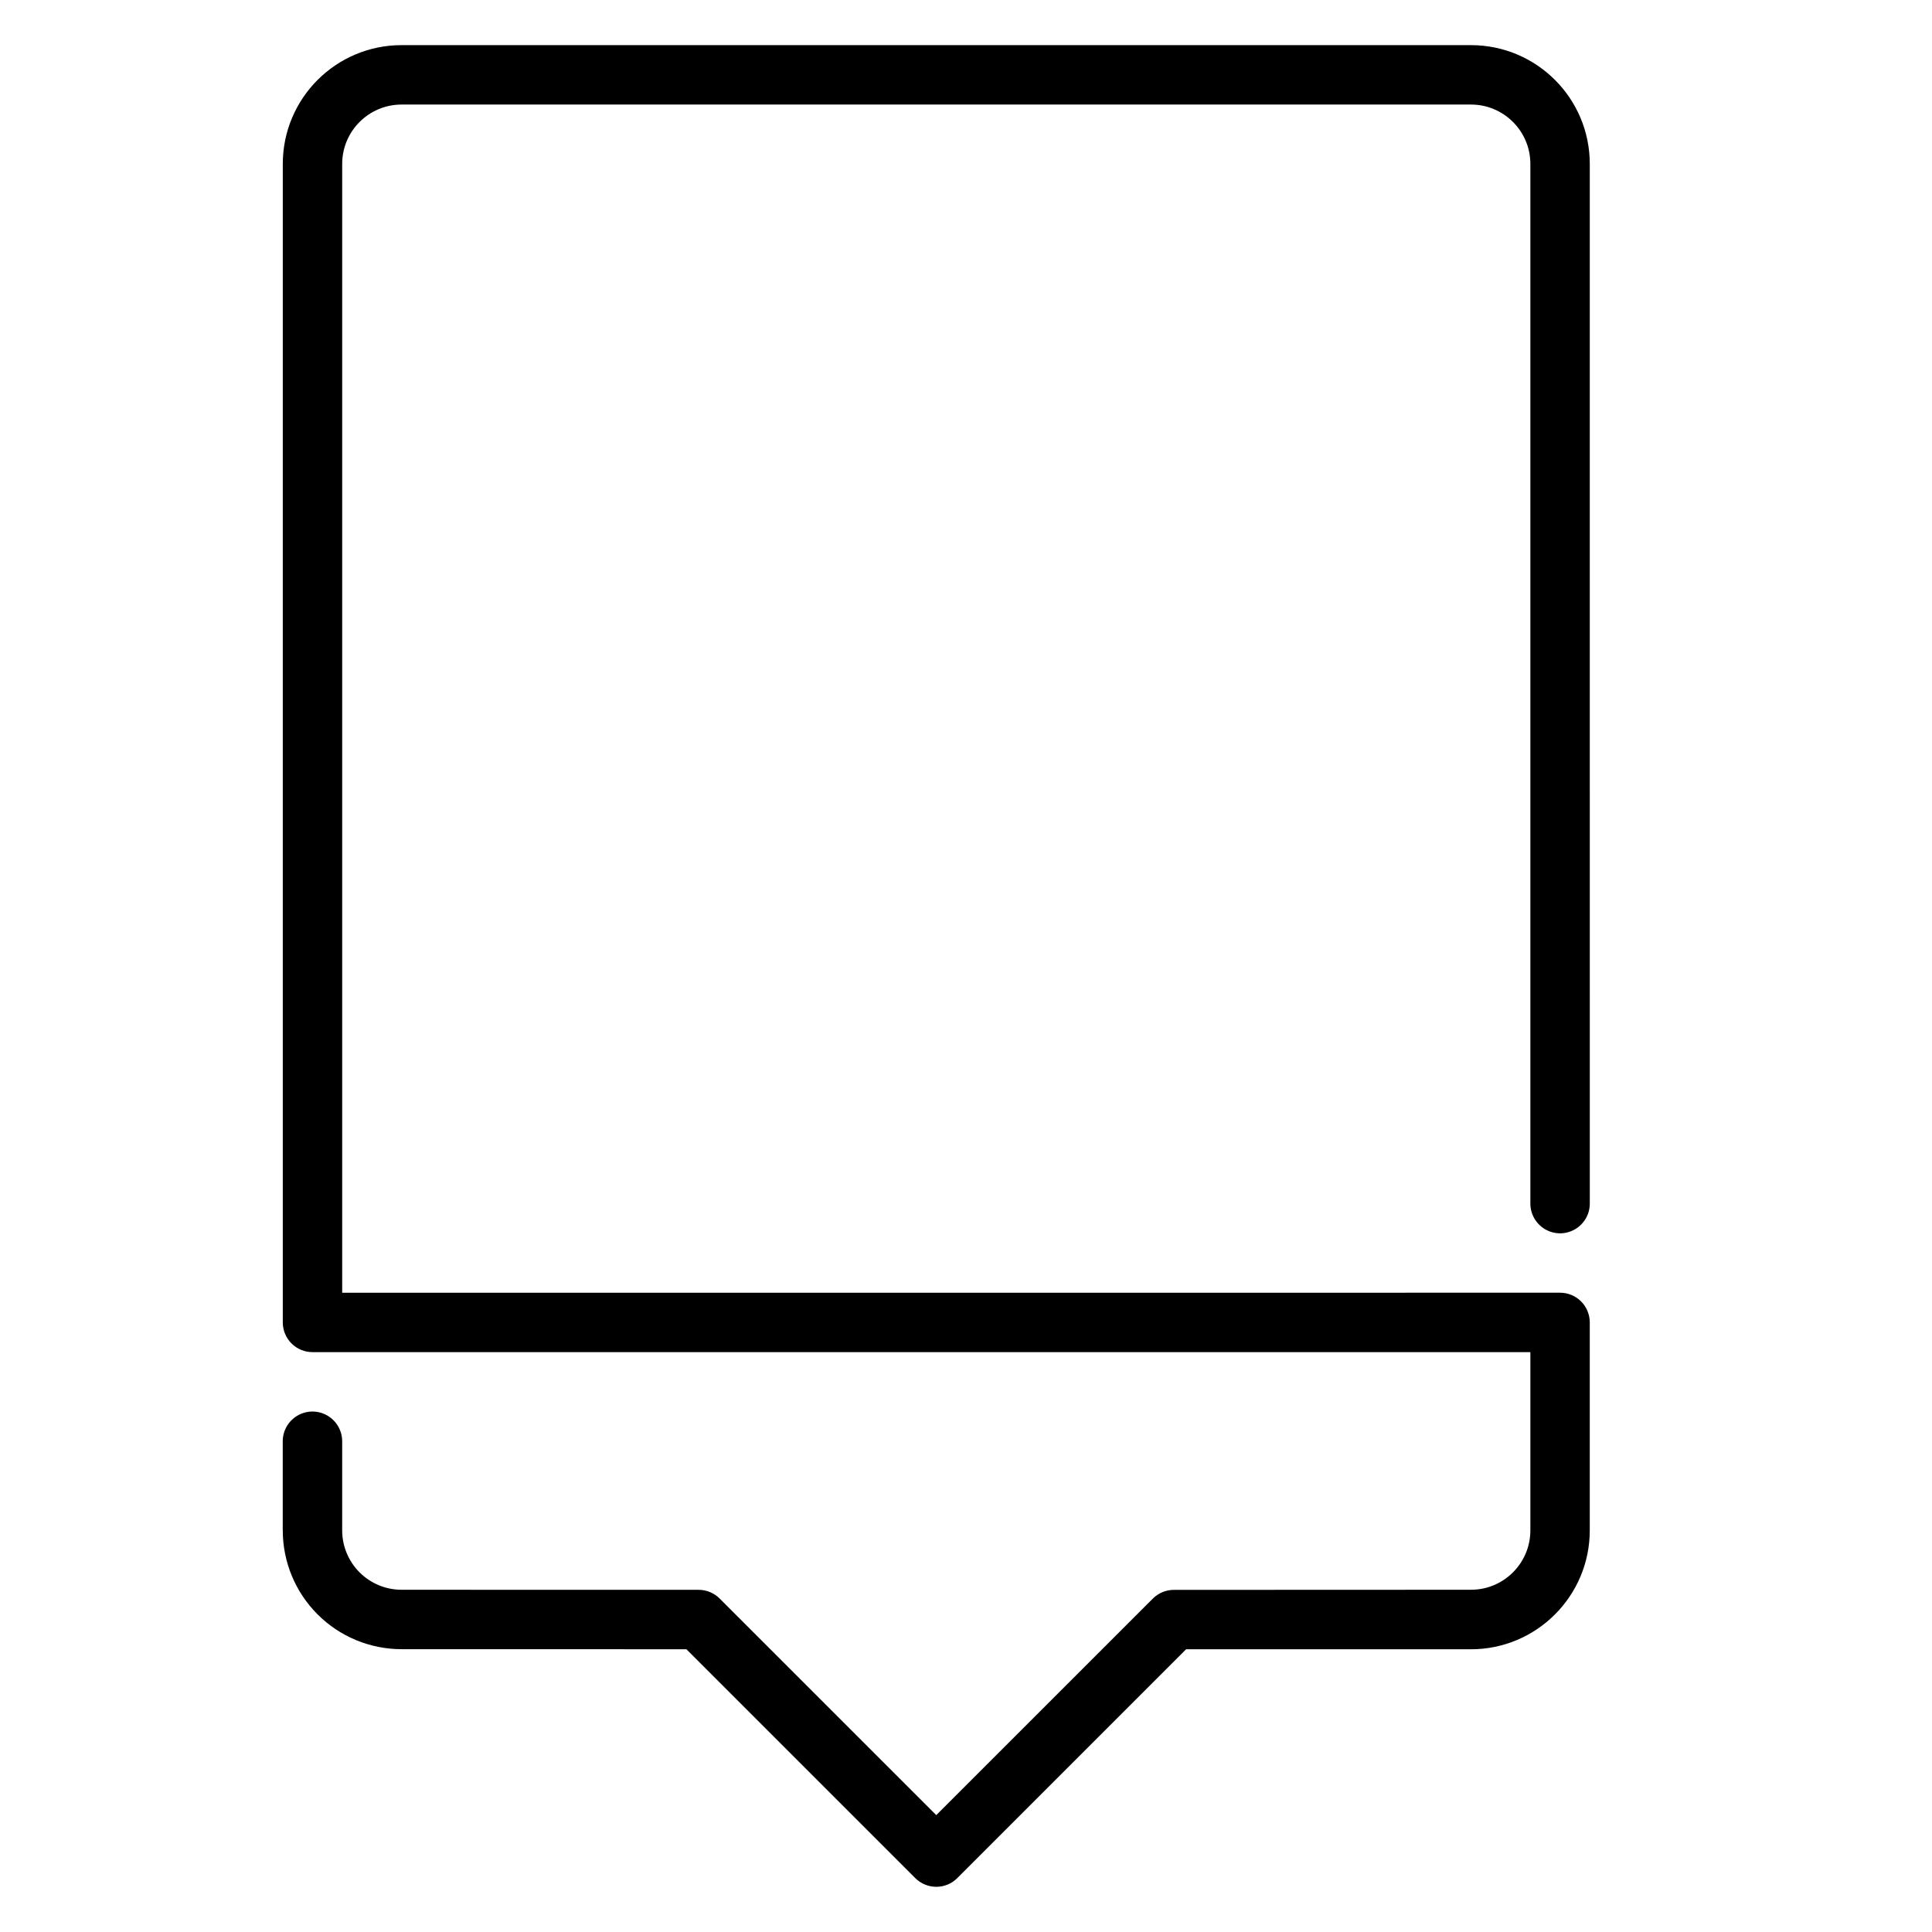
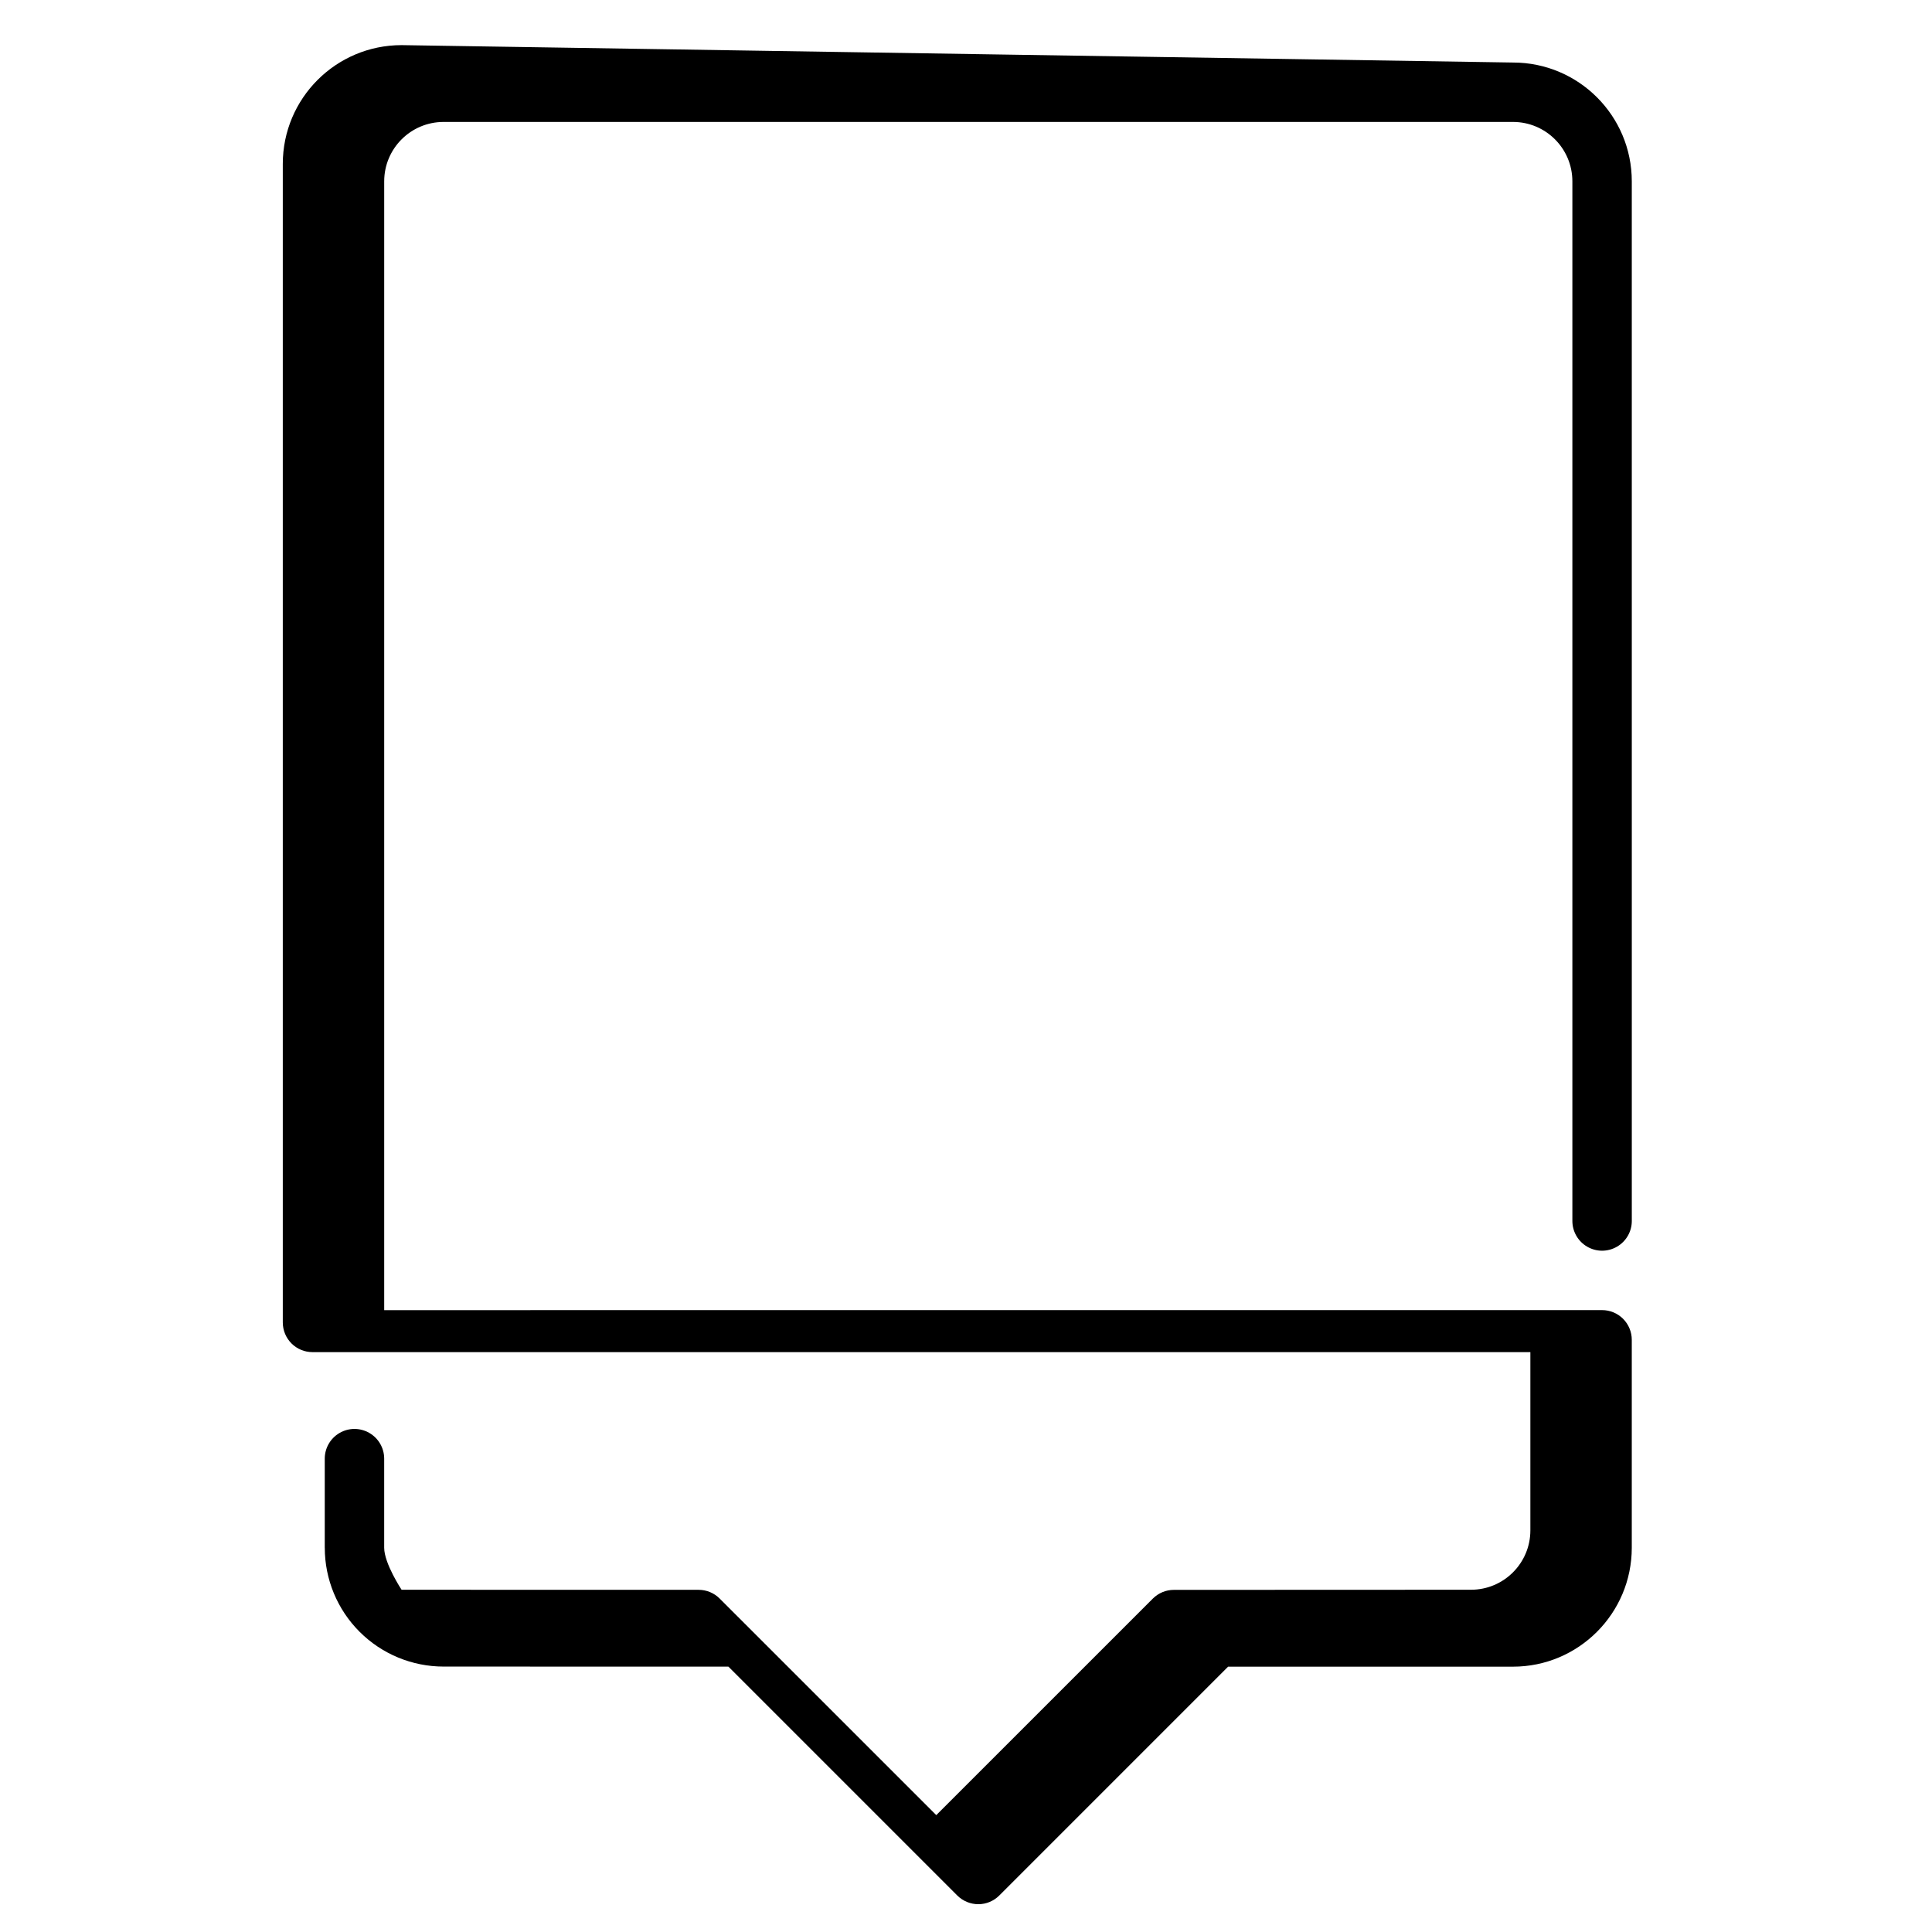
<svg xmlns="http://www.w3.org/2000/svg" fill="#000000" width="800px" height="800px" version="1.1" viewBox="144 144 512 512">
-   <path d="m250.43 155.96c-17.391 0-31.488 14.098-31.488 31.488v307.01c0 2.09 0.832 4.09 2.305 5.566 1.477 1.477 3.477 2.305 5.566 2.305h322.75v47.23c0 8.695-7.047 15.742-15.742 15.742l-78.75 0.031c-2.09 0.004-4.094 0.84-5.566 2.32l-57.383 57.371-57.395-57.383c-1.473-1.48-3.477-2.316-5.566-2.32l-78.734-0.016c-4.176 0-8.18-1.656-11.133-4.609s-4.609-6.957-4.613-11.133v-23.617c-0.004-2.812-1.504-5.406-3.938-6.812-1.195-0.691-2.555-1.059-3.938-1.062-1.383 0.004-2.738 0.367-3.938 1.062-2.434 1.406-3.934 4-3.938 6.812v23.617h0.008c0 8.352 3.316 16.359 9.223 22.266s13.914 9.223 22.266 9.223l75.477 0.016 60.668 60.668c1.473 1.453 3.477 2.289 5.551 2.289 2.078 0.004 4.059-0.816 5.535-2.277l60.668-60.672h75.492c17.391 0 31.488-14.129 31.488-31.52v-55.102c0-2.086-0.832-4.09-2.305-5.566-1.477-1.477-3.477-2.305-5.566-2.305l-322.75 0.008v-299.14c0-8.695 7.051-15.742 15.746-15.742h283.39c8.695 0 15.742 7.047 15.742 15.742v275.52c0.004 2.809 1.504 5.406 3.938 6.812 1.195 0.691 2.555 1.059 3.938 1.062 1.383-0.004 2.738-0.367 3.938-1.062 2.434-1.406 3.934-4 3.938-6.812l-0.004-275.52c0-17.391-14.098-31.488-31.488-31.488z" />
+   <path d="m250.43 155.96c-17.391 0-31.488 14.098-31.488 31.488v307.01c0 2.09 0.832 4.09 2.305 5.566 1.477 1.477 3.477 2.305 5.566 2.305h322.75v47.23c0 8.695-7.047 15.742-15.742 15.742l-78.75 0.031c-2.09 0.004-4.094 0.84-5.566 2.32l-57.383 57.371-57.395-57.383c-1.473-1.48-3.477-2.316-5.566-2.32l-78.734-0.016s-4.609-6.957-4.613-11.133v-23.617c-0.004-2.812-1.504-5.406-3.938-6.812-1.195-0.691-2.555-1.059-3.938-1.062-1.383 0.004-2.738 0.367-3.938 1.062-2.434 1.406-3.934 4-3.938 6.812v23.617h0.008c0 8.352 3.316 16.359 9.223 22.266s13.914 9.223 22.266 9.223l75.477 0.016 60.668 60.668c1.473 1.453 3.477 2.289 5.551 2.289 2.078 0.004 4.059-0.816 5.535-2.277l60.668-60.672h75.492c17.391 0 31.488-14.129 31.488-31.52v-55.102c0-2.086-0.832-4.09-2.305-5.566-1.477-1.477-3.477-2.305-5.566-2.305l-322.75 0.008v-299.14c0-8.695 7.051-15.742 15.746-15.742h283.39c8.695 0 15.742 7.047 15.742 15.742v275.52c0.004 2.809 1.504 5.406 3.938 6.812 1.195 0.691 2.555 1.059 3.938 1.062 1.383-0.004 2.738-0.367 3.938-1.062 2.434-1.406 3.934-4 3.938-6.812l-0.004-275.52c0-17.391-14.098-31.488-31.488-31.488z" />
</svg>